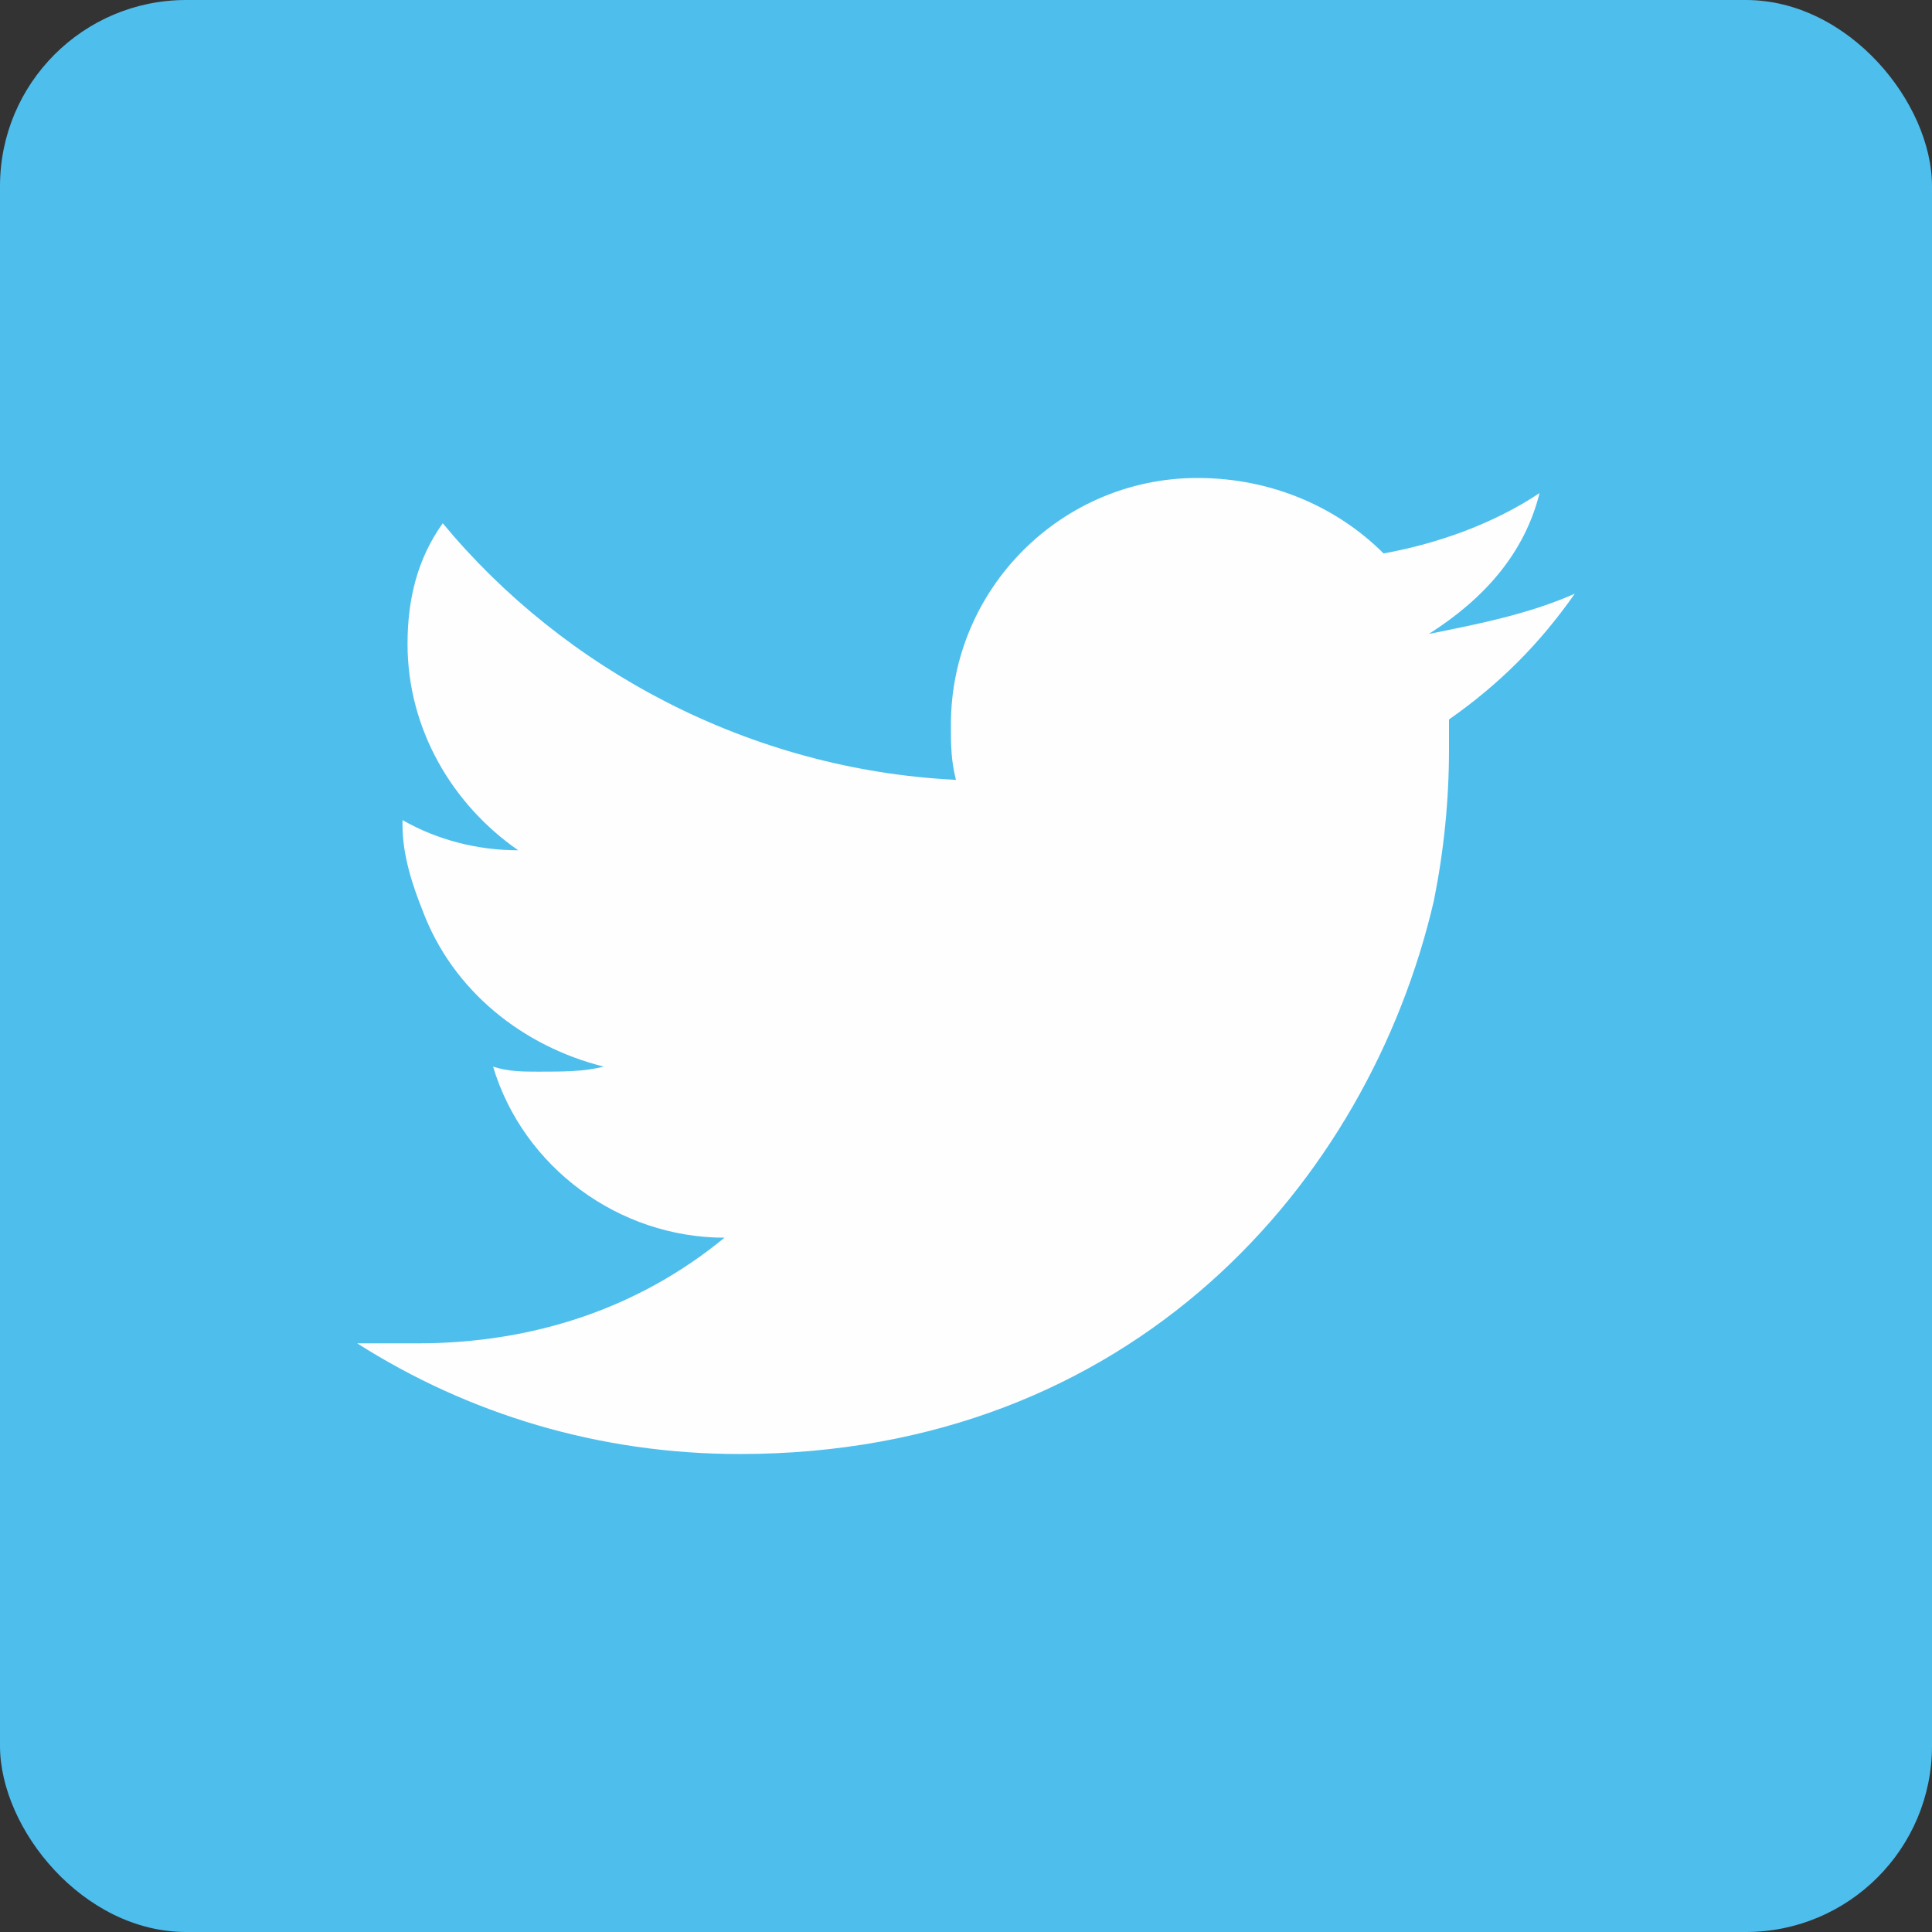
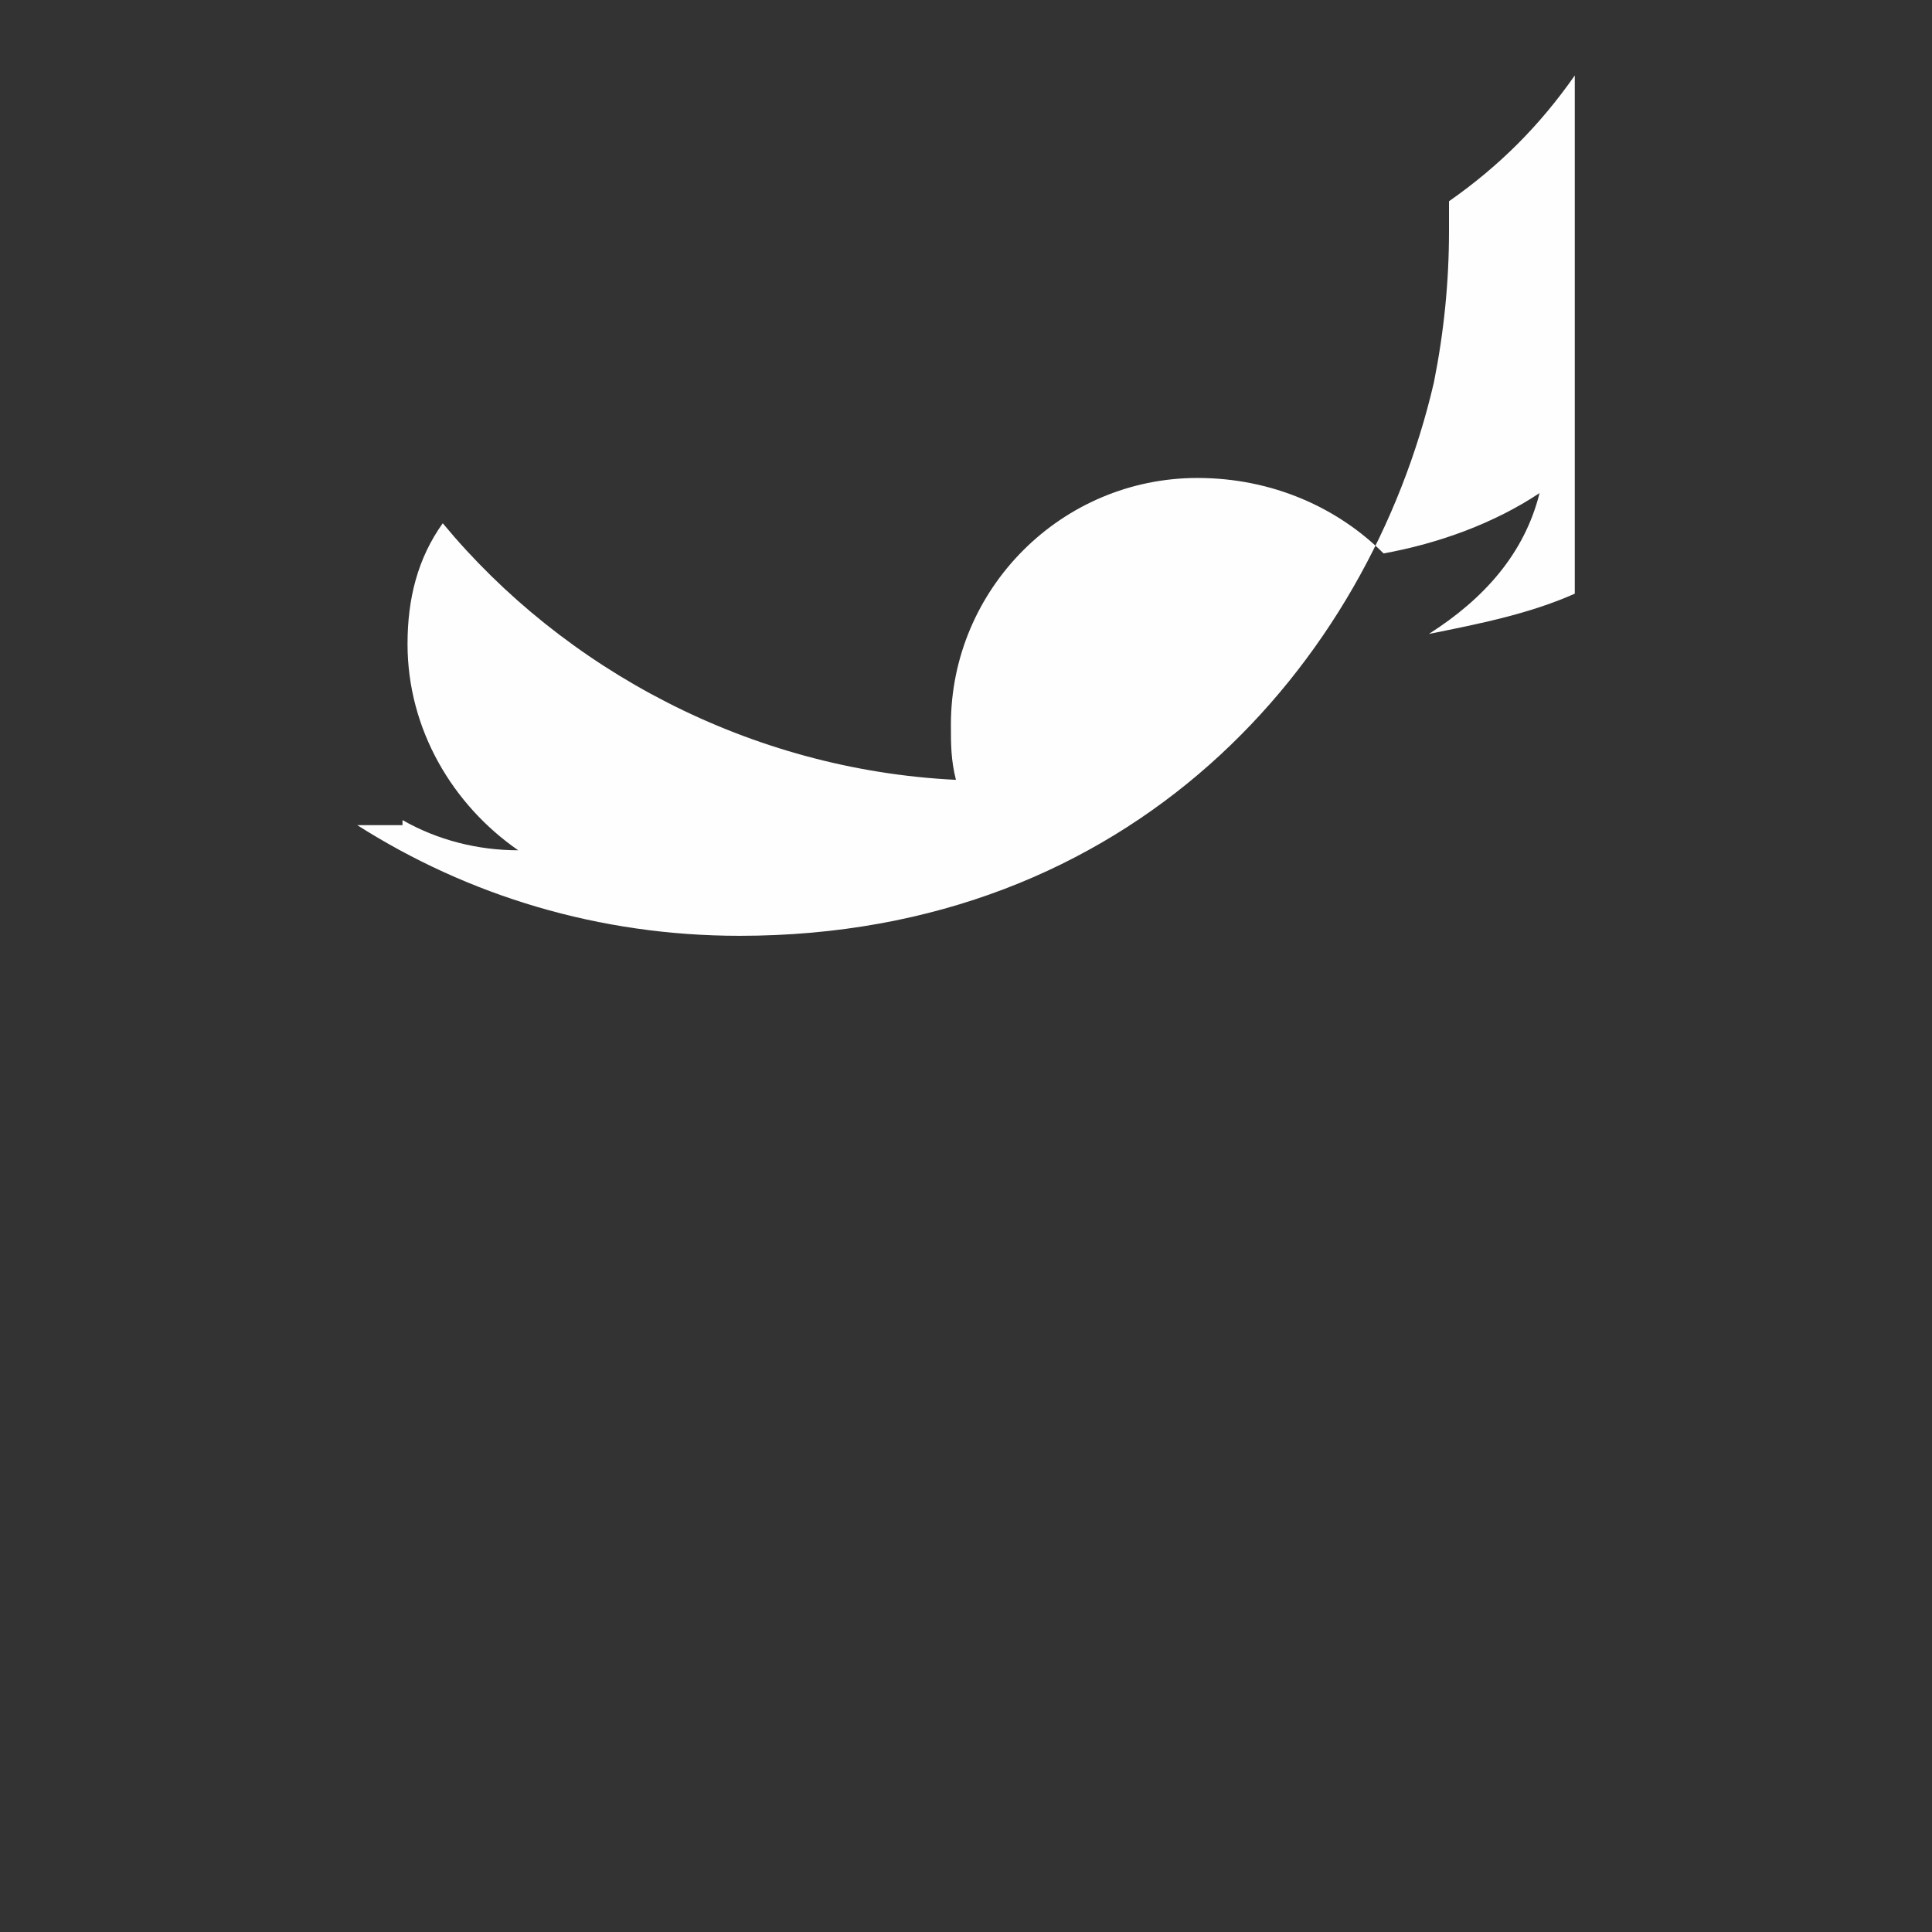
<svg xmlns="http://www.w3.org/2000/svg" width="100" height="100" fill-rule="evenodd" clip-rule="evenodd" image-rendering="optimizeQuality" shape-rendering="geometricPrecision" text-rendering="geometricPrecision" viewBox="0 0 384 384" id="twitter">
  <rect x="0" y="0" width="384" height="384" fill="#333333" stroke="none" />
-   <rect width="384" height="384" fill="#4ebeed" rx="37" ry="37" />
-   <path fill="#fefefe" d="M313 118c-9 4-19 6-29 8 11-7 19-16 22-28-9 6-20 10-31 12-9-9-22-15-37-15-27 0-49 22-49 49 0 4 0 7 1 11-41-2-78-22-102-51-5 7-7 15-7 24 0 17 9 32 22 41-8 0-16-2-23-6v1c0 6 2 12 4 17 6 16 20 27 36 31-4 1-8 1-13 1-3 0-6 0-9-1 6 20 25 34 46 34-17 14-38 21-61 21H71c22 14 48 22 76 22 78 0 125-54 138-110 2-10 3-20 3-30v-6c10-7 18-15 25-25z" />
+   <path fill="#fefefe" d="M313 118c-9 4-19 6-29 8 11-7 19-16 22-28-9 6-20 10-31 12-9-9-22-15-37-15-27 0-49 22-49 49 0 4 0 7 1 11-41-2-78-22-102-51-5 7-7 15-7 24 0 17 9 32 22 41-8 0-16-2-23-6v1H71c22 14 48 22 76 22 78 0 125-54 138-110 2-10 3-20 3-30v-6c10-7 18-15 25-25z" />
</svg>